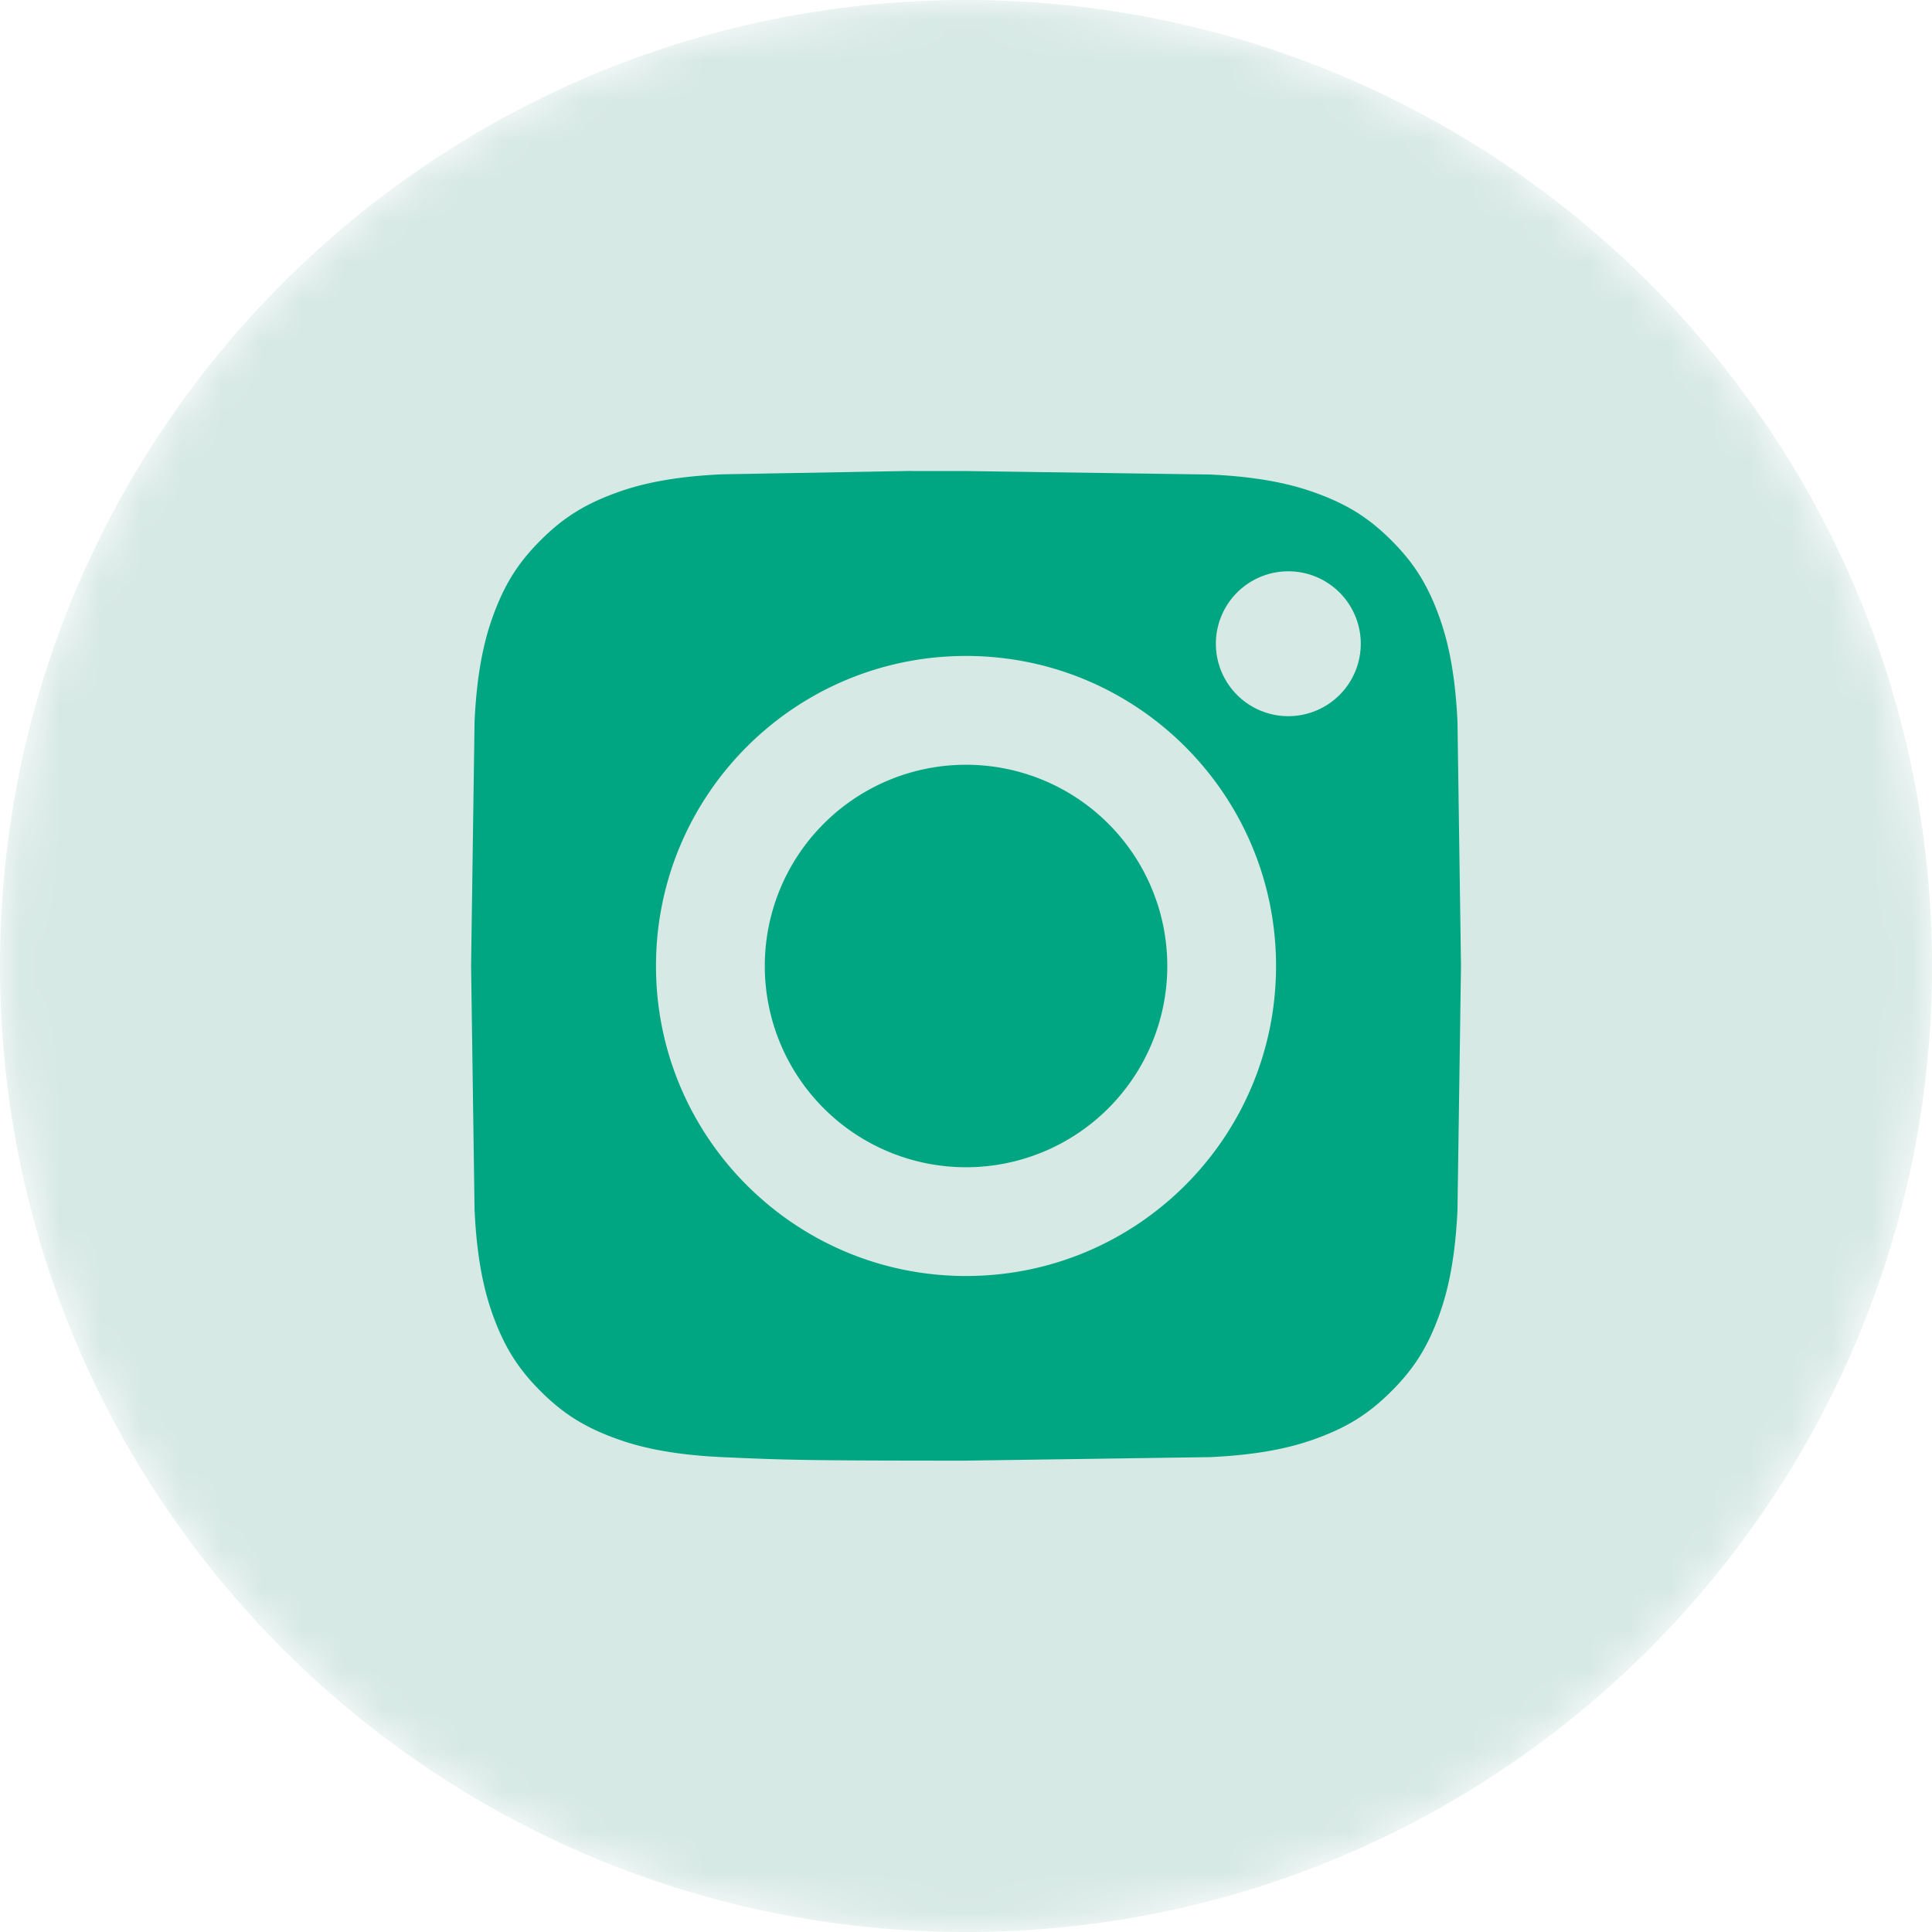
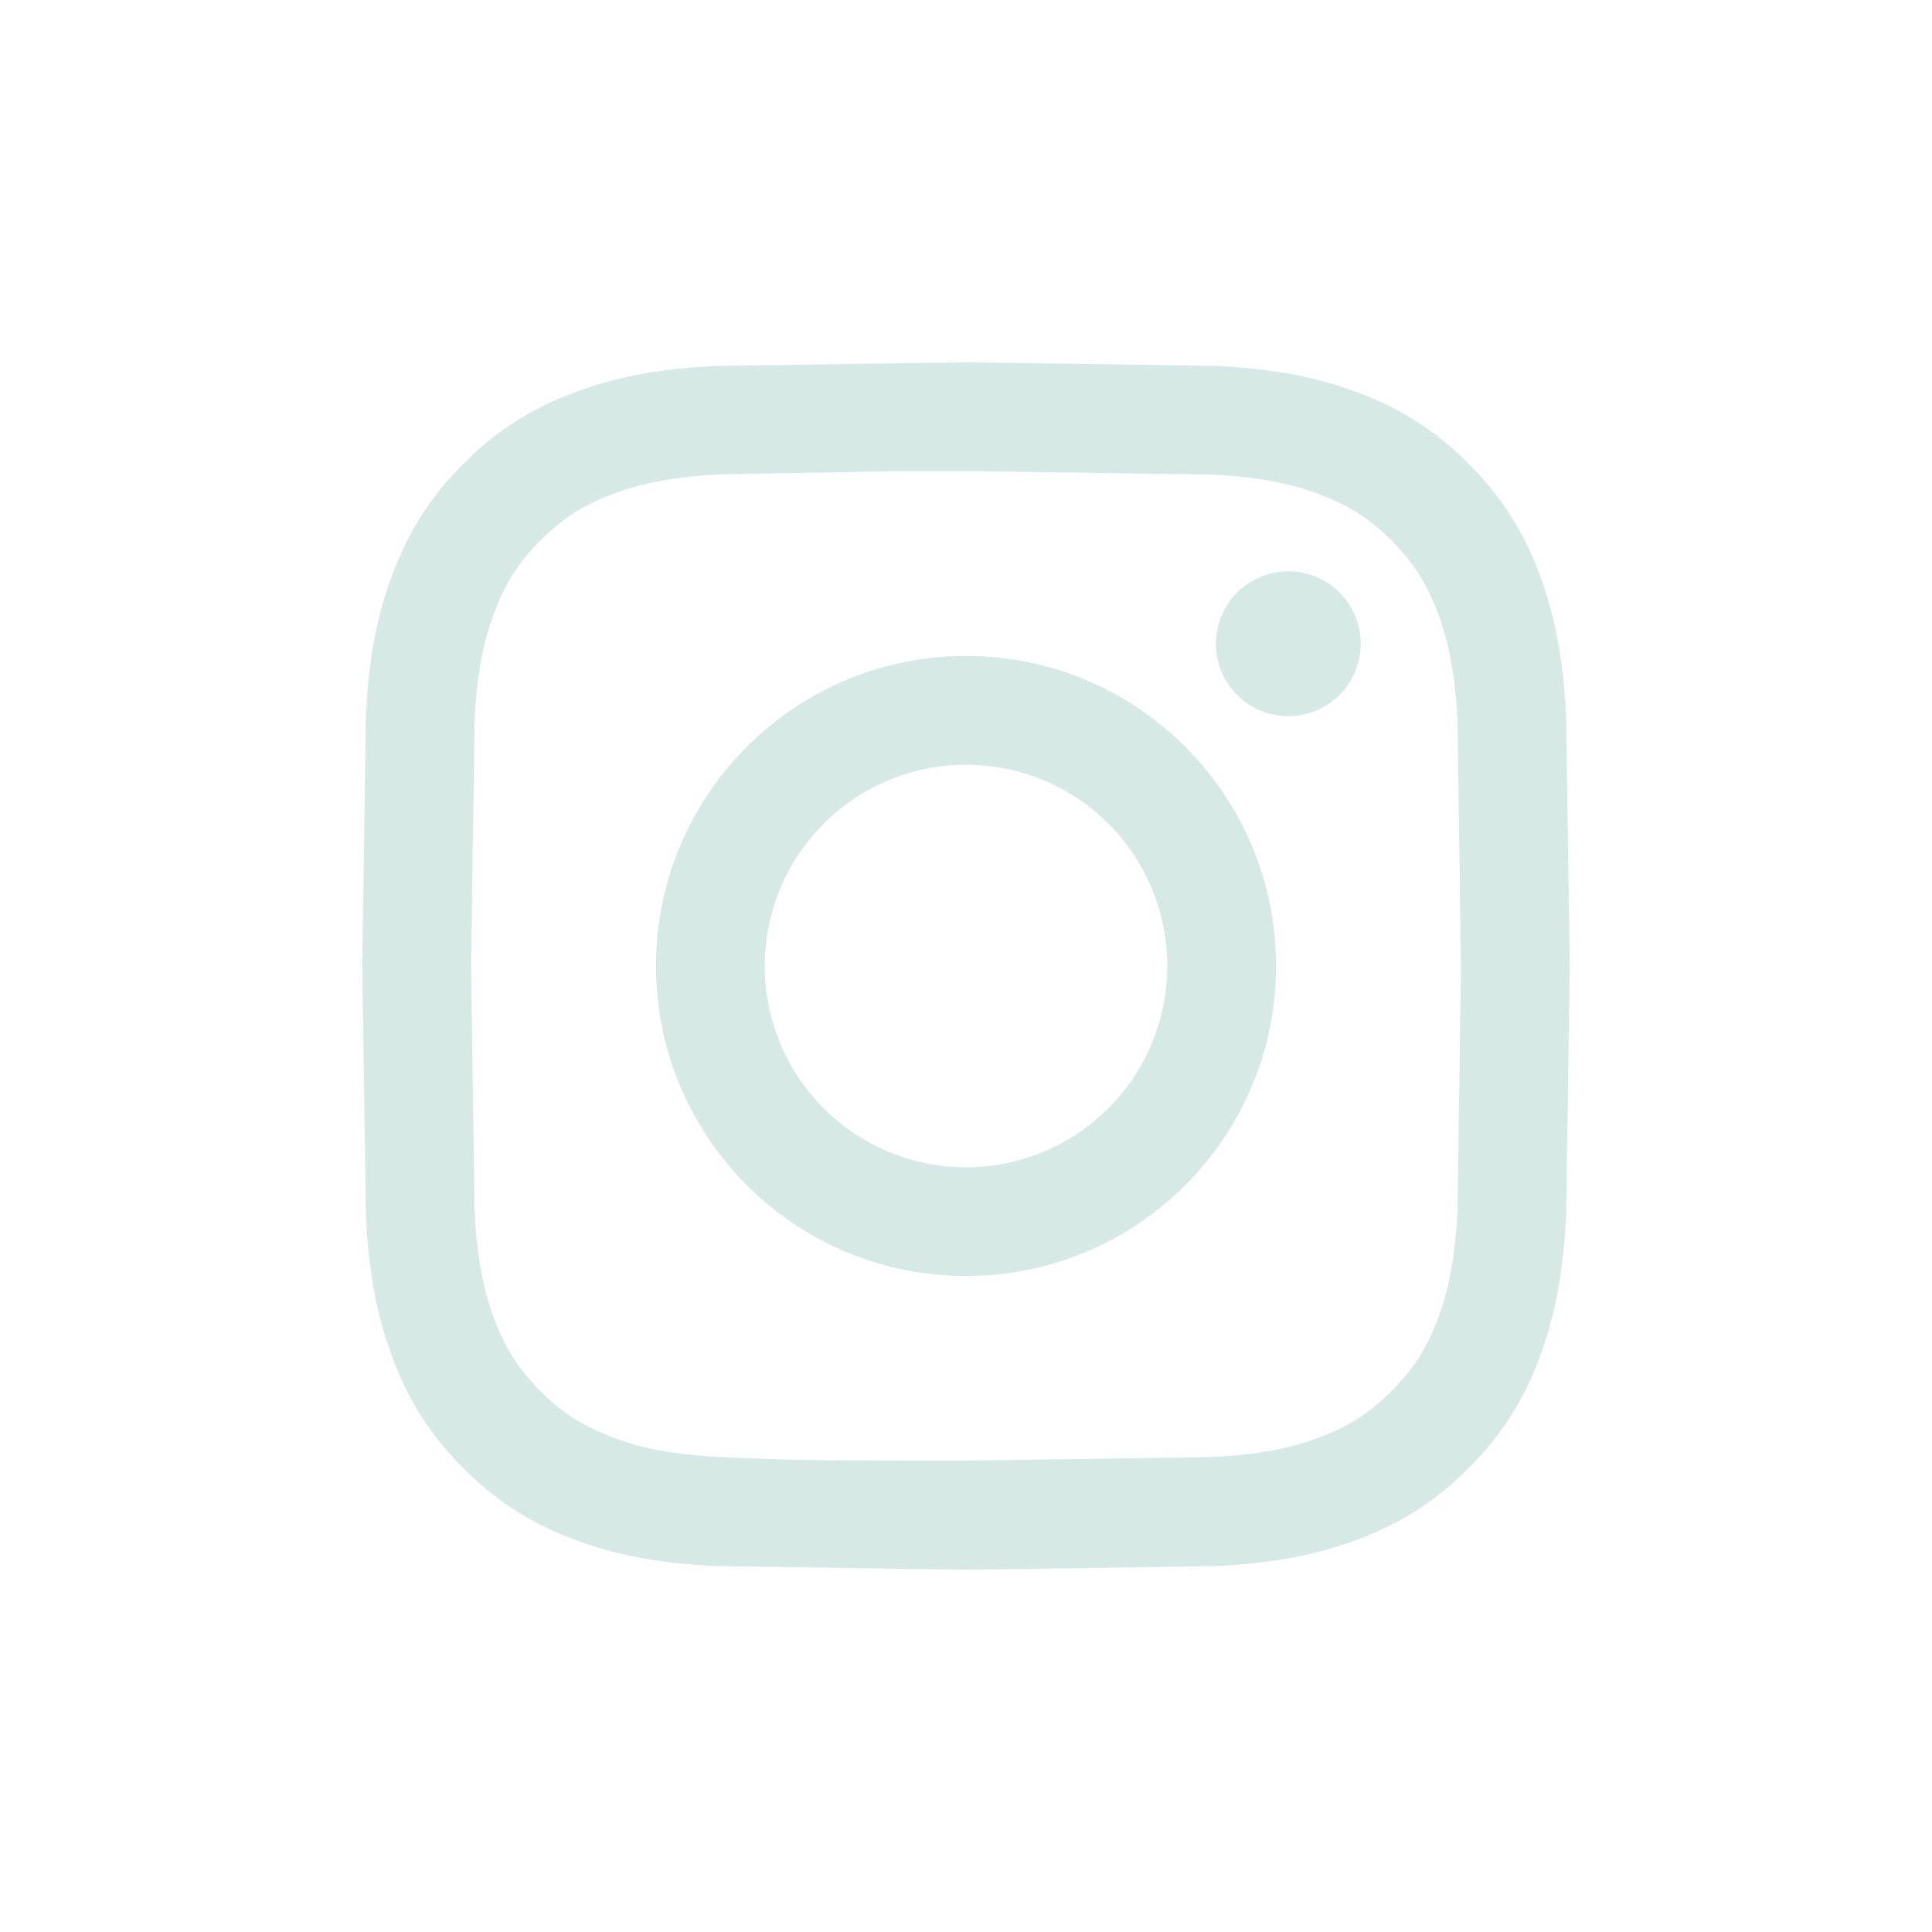
<svg xmlns="http://www.w3.org/2000/svg" width="48" height="48" fill="none">
  <mask id="A" maskUnits="userSpaceOnUse" x="0" y="0" width="48" height="48" mask-type="alpha">
    <path d="M0 24C0 10.745 10.745 0 24 0s24 10.745 24 24-10.745 24-24 24S0 37.255 0 24z" fill="#fff" />
  </mask>
  <g mask="url(#A)">
-     <path d="M0 24C0 10.745 10.745 0 24 0s24 10.745 24 24-10.745 24-24 24S0 37.255 0 24z" fill="#d7e9e5" />
-   </g>
-   <rect x="11.344" y="11.344" width="26.953" height="25.781" rx="6" fill="#00a682" />
+     </g>
  <path fill-rule="evenodd" d="M24.001 9l-6.185.091c-1.597.073-2.687.326-3.641.697a7.34 7.34 0 0 0-2.657 1.73c-.834.834-1.347 1.671-1.731 2.657-.372.954-.625 2.044-.697 3.641L9 24l.091 6.184c.073 1.597.326 2.687.697 3.641a7.35 7.35 0 0 0 1.73 2.657c.834.834 1.67 1.348 2.656 1.731.954.371 2.045.624 3.641.697L24 39l6.184-.091c1.597-.073 2.688-.326 3.643-.697.986-.383 1.822-.897 2.655-1.731a7.36 7.36 0 0 0 1.731-2.657c.369-.954.622-2.044.697-3.641L39 24l-.091-6.185c-.075-1.597-.328-2.687-.697-3.641a7.36 7.36 0 0 0-1.731-2.657 7.33 7.33 0 0 0-2.656-1.73c-.956-.371-2.047-.624-3.644-.697L23.997 9h.005zm-1.346 2.703h1.346l6.061.086c1.463.067 2.256.311 2.785.517.7.272 1.199.597 1.724 1.122s.85 1.025 1.123 1.725c.205.528.45 1.322.517 2.784l.087 6.059-.087 6.06c-.067 1.462-.311 2.256-.517 2.784-.272.7-.598 1.198-1.123 1.723s-1.023.85-1.724 1.122c-.528.206-1.323.45-2.785.517l-6.061.087c-4.005 0-4.48-.016-6.061-.087-1.463-.068-2.256-.312-2.785-.517-.7-.272-1.2-.597-1.725-1.122s-.85-1.024-1.123-1.724c-.205-.528-.45-1.322-.517-2.784l-.086-6.062.086-6.059c.067-1.462.311-2.256.517-2.785.272-.7.598-1.2 1.123-1.725s1.025-.85 1.725-1.123c.529-.206 1.323-.45 2.785-.517l4.716-.084v.004zm9.353 2.491a1.8 1.8 0 0 0-1.8 1.799 1.8 1.8 0 1 0 3.6 0 1.8 1.8 0 0 0-1.8-1.799zm-8.007 2.103c-4.254 0-7.703 3.449-7.703 7.703s3.449 7.702 7.703 7.702 7.702-3.447 7.702-7.702-3.448-7.703-7.702-7.703zm0 2.703a5 5 0 1 1 0 10 5 5 0 1 1 0-10z" fill="#d7e9e5" />
</svg>